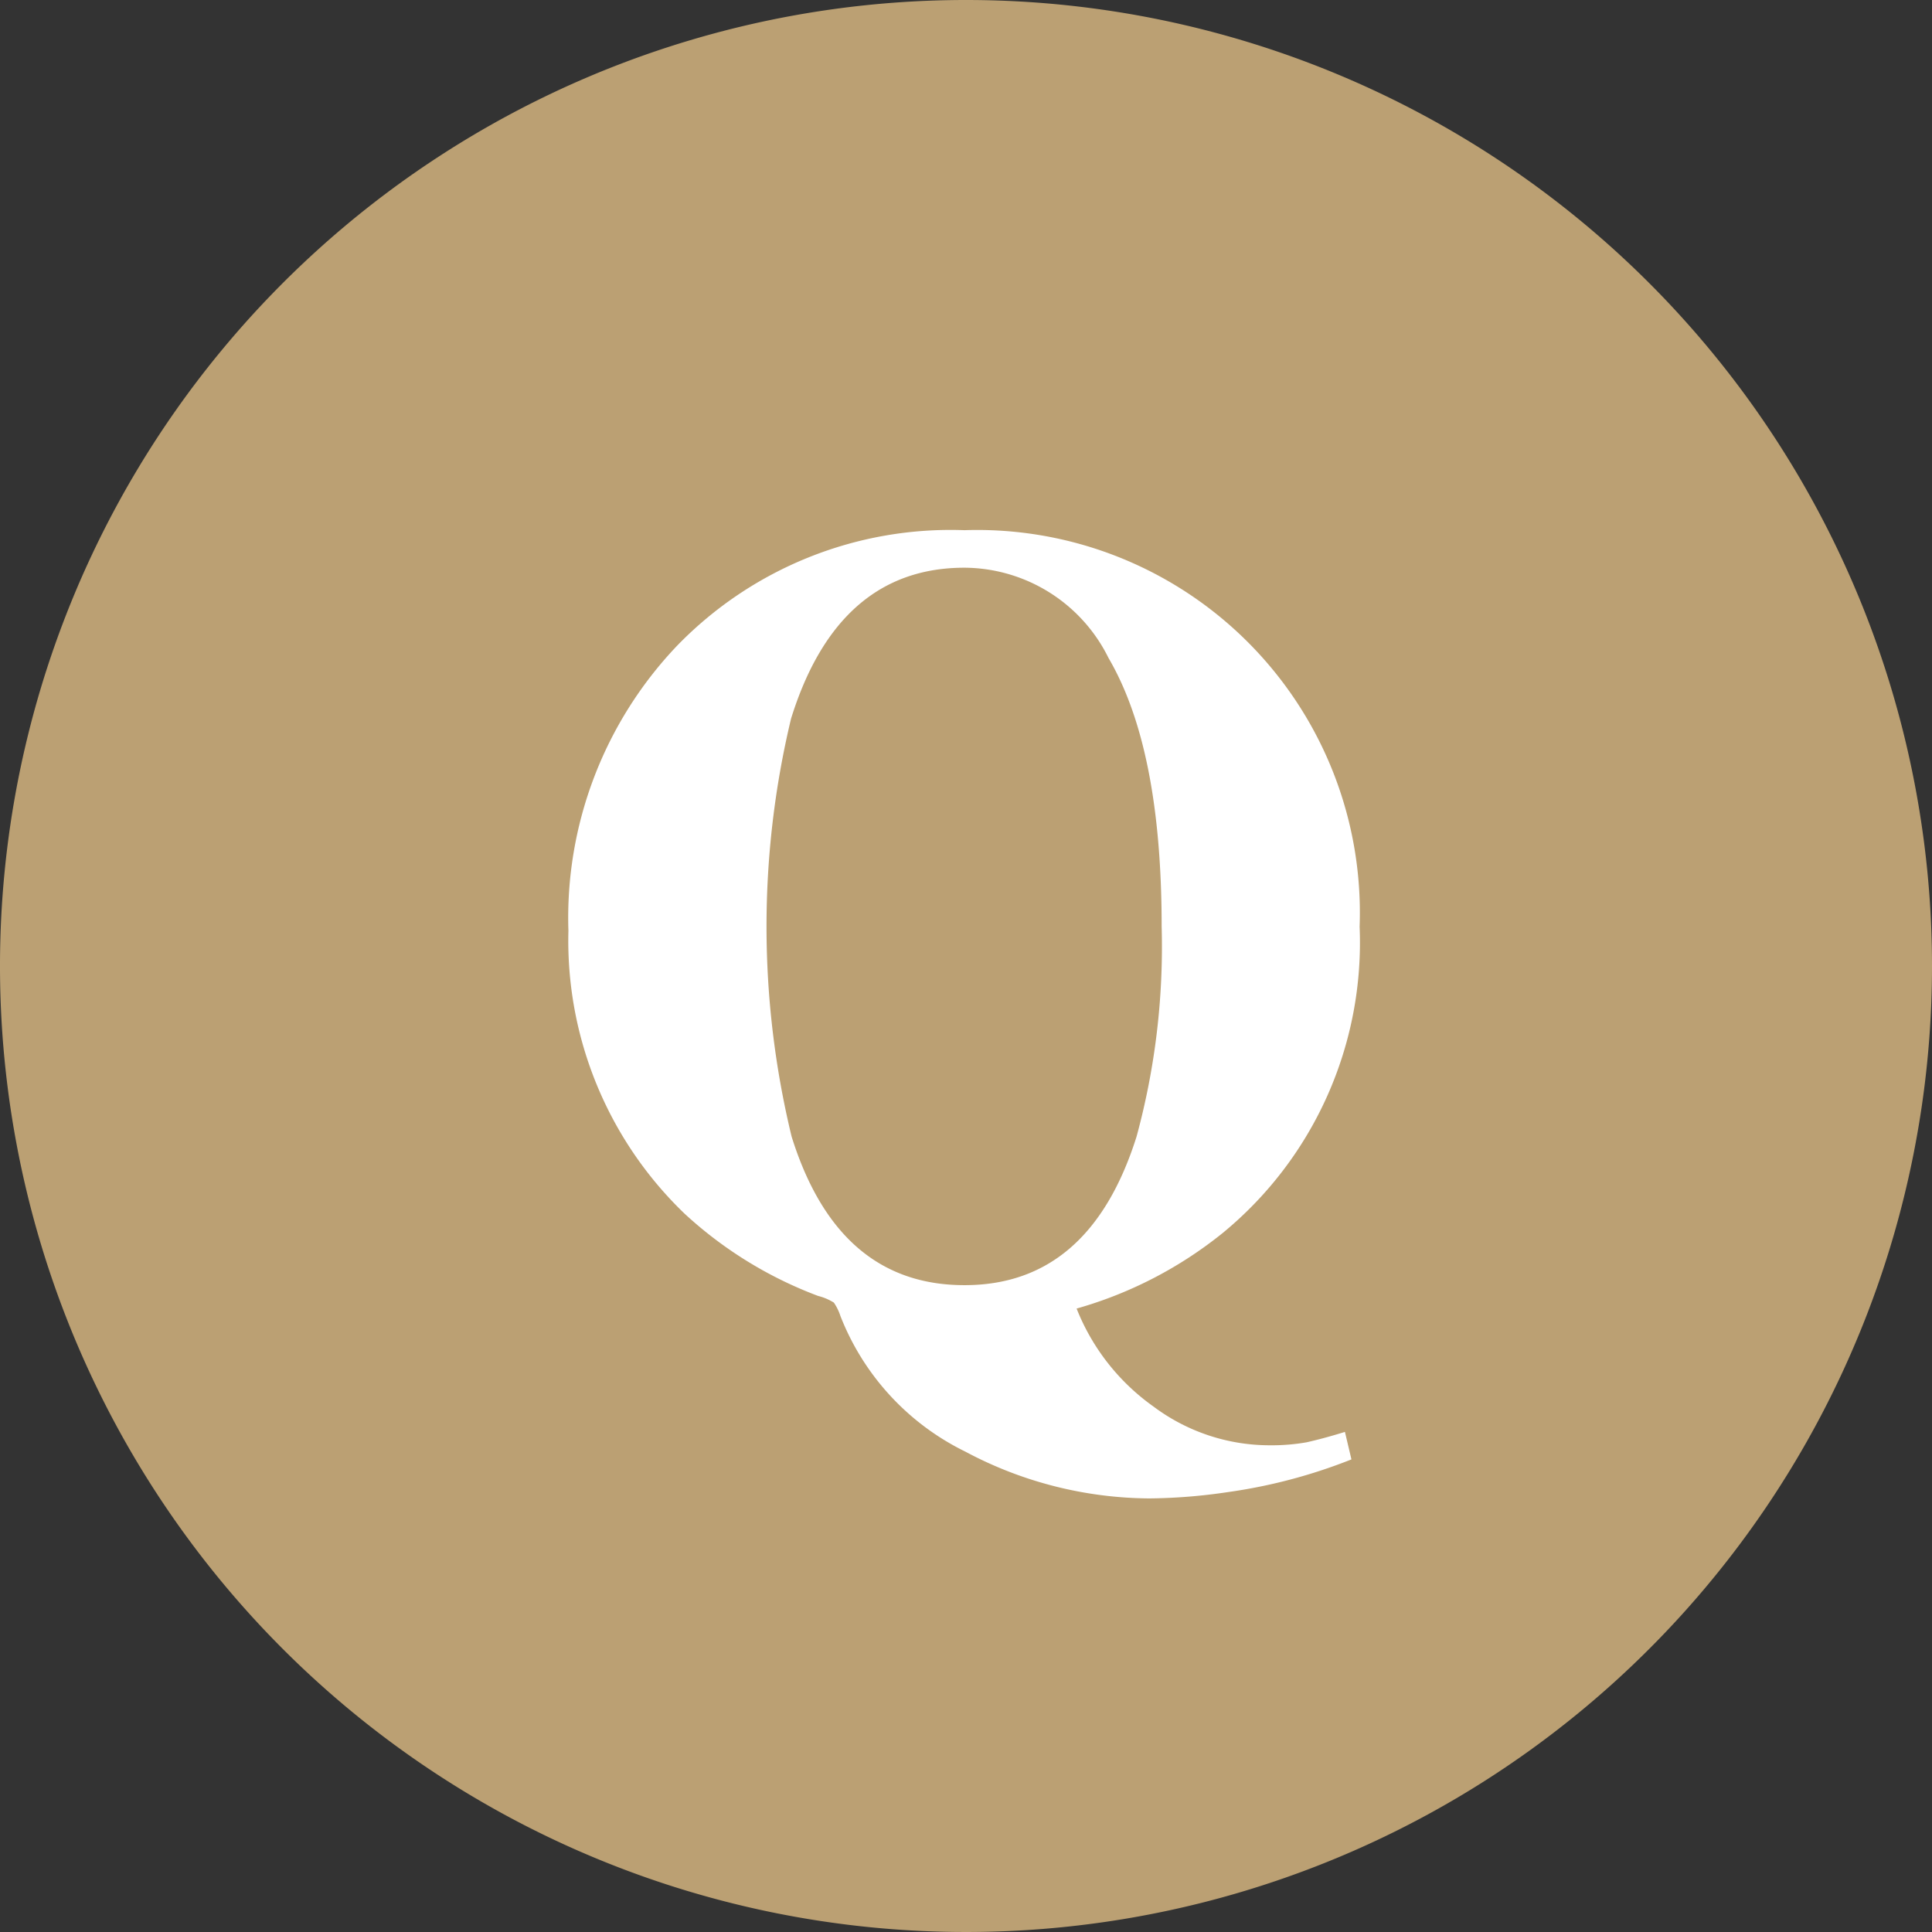
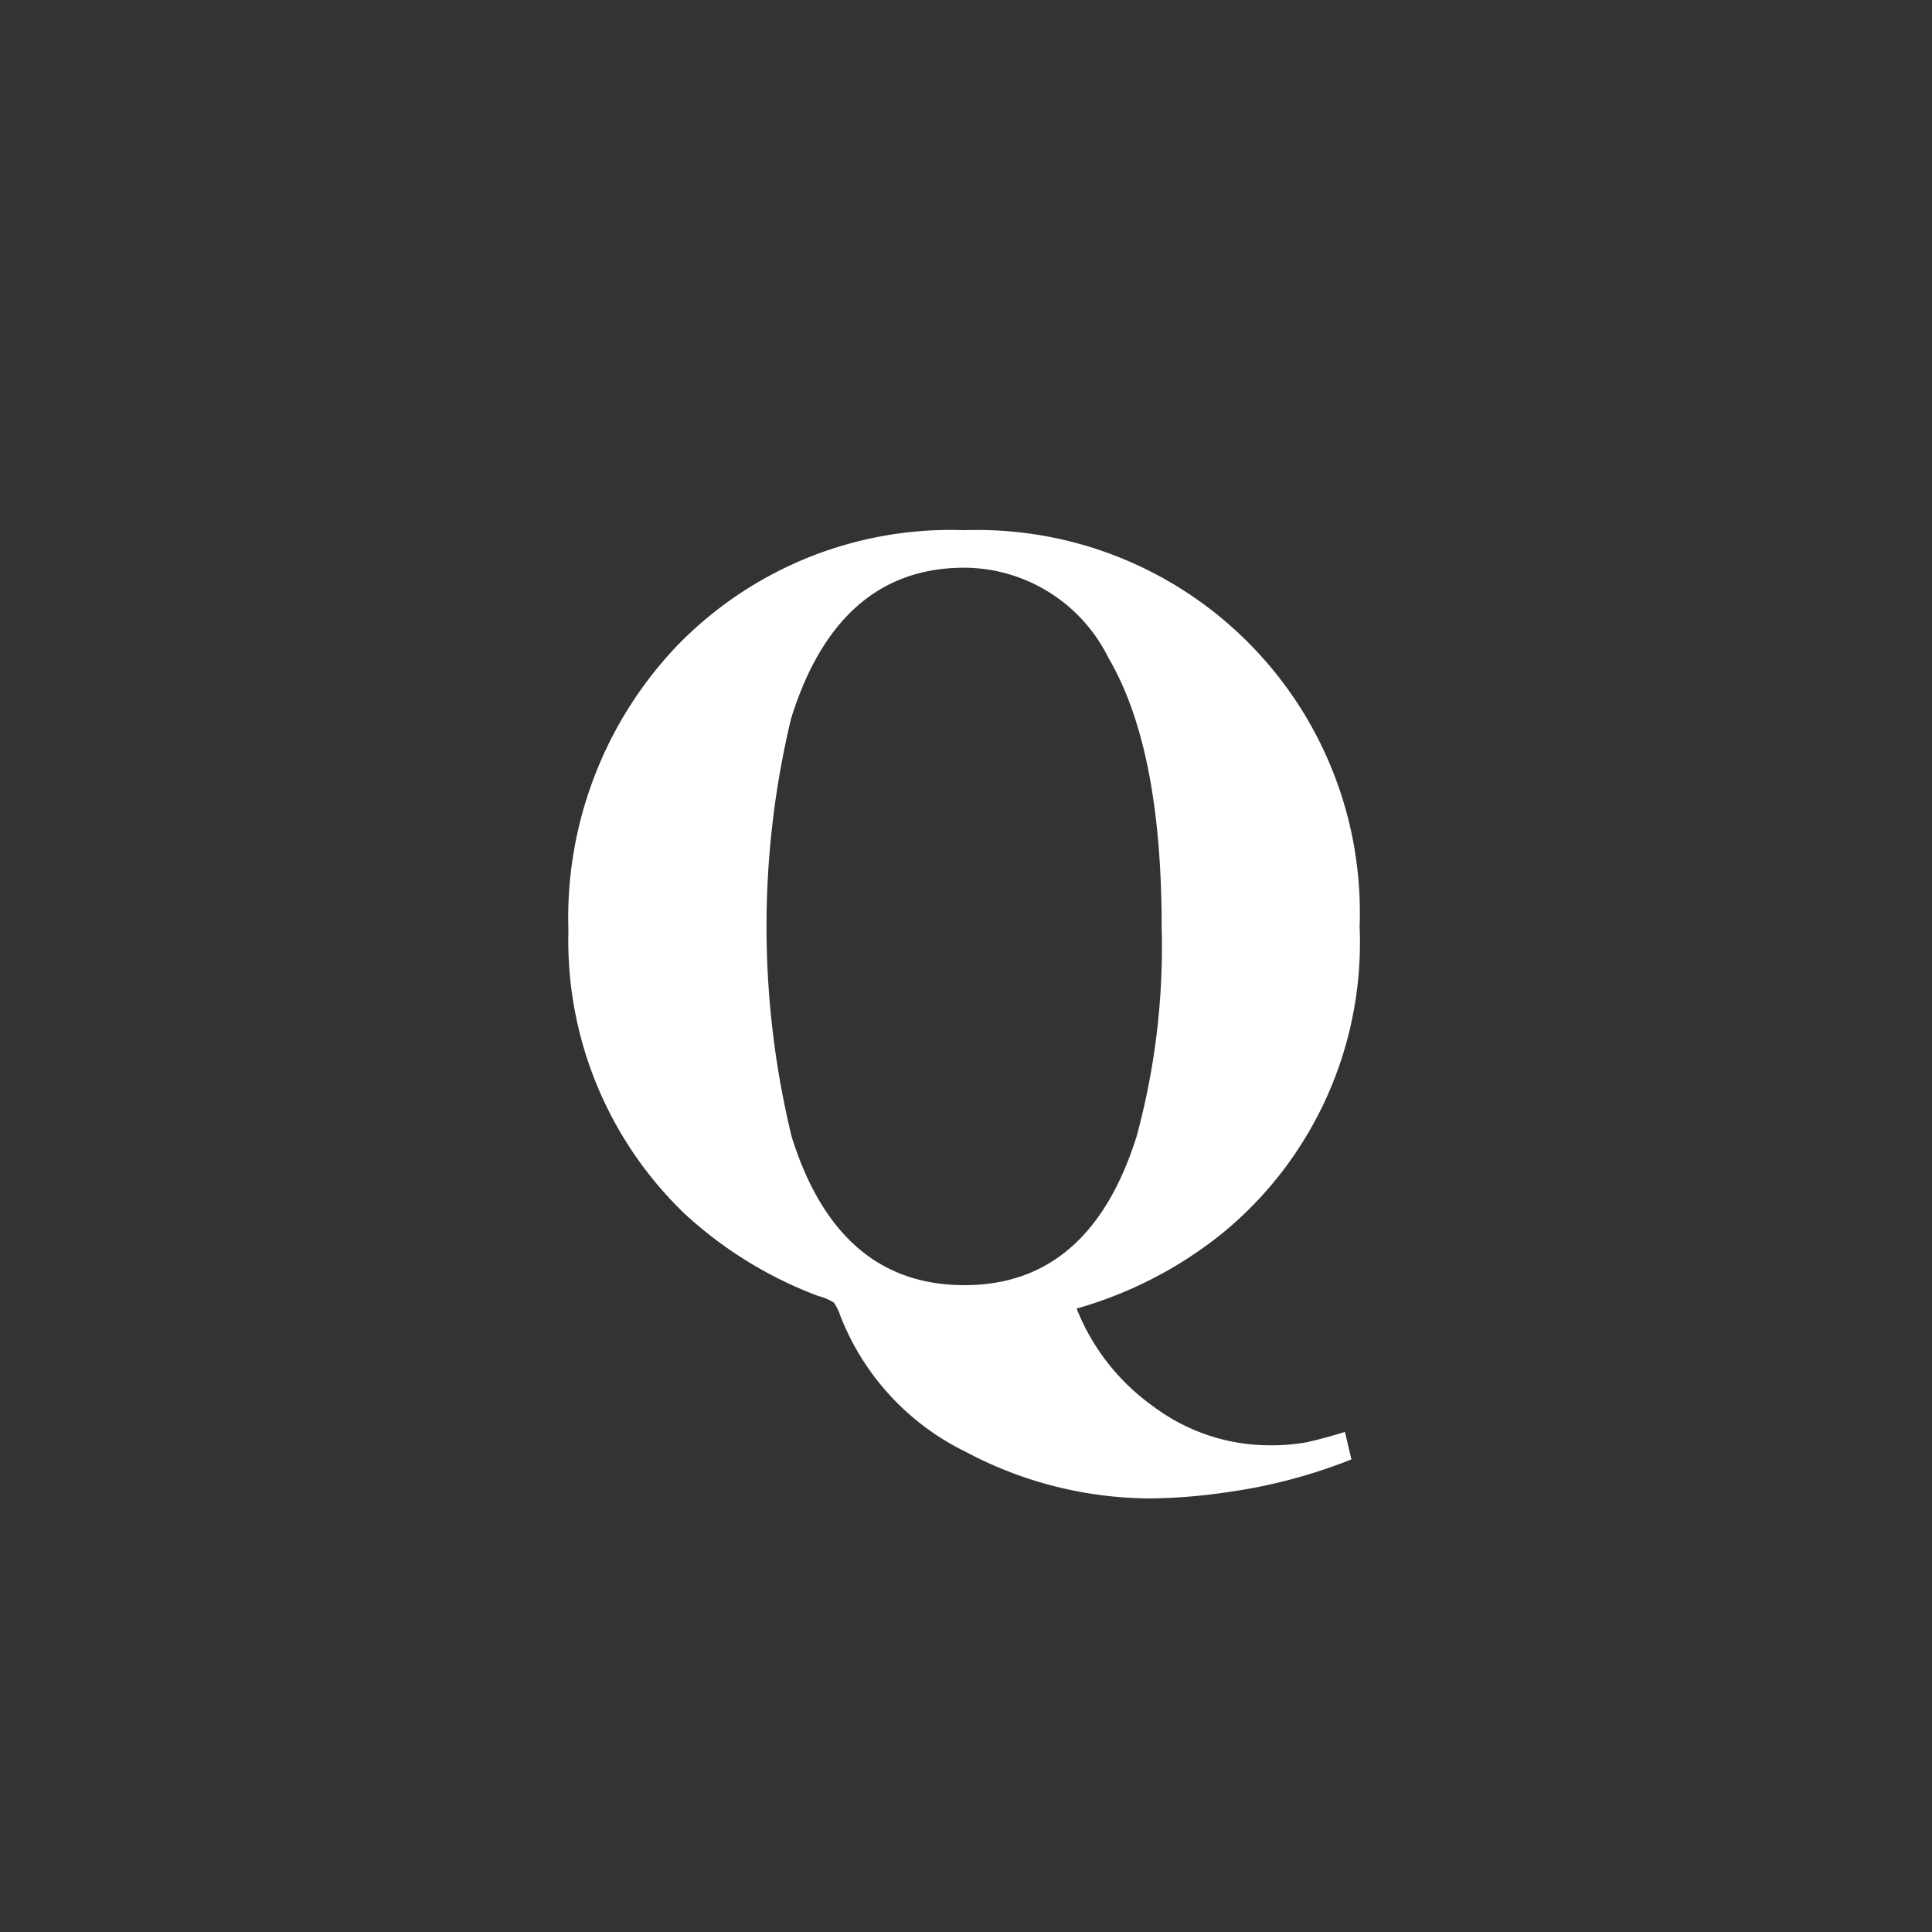
<svg xmlns="http://www.w3.org/2000/svg" id="icon_icon_q.svg" data-name="icon/icon_q.svg" width="52" height="52" viewBox="0 0 52 52">
  <rect x="0" y="0" width="52" height="52" fill="#333333" stroke="none" />
  <defs>
    <style>
      .cls-1 {
        fill: #bba073;
      }

      .cls-1, .cls-2 {
        fill-rule: evenodd;
      }

      .cls-2 {
        fill: #fff;
      }
    </style>
  </defs>
-   <path id="_" data-name="○" class="cls-1" d="M294,1486a26,26,0,1,1-26-26A26,26,0,0,1,294,1486Z" transform="translate(-242 -1460)" />
  <path id="Q" class="cls-2" d="M267.956,1494.59q-3.4,0-4.65-4a24.018,24.018,0,0,1-.014-11.25c0.84-2.7,2.4-4.06,4.664-4.06a4.348,4.348,0,0,1,3.88,2.43c0.954,1.63,1.43,4.03,1.43,7.23a19.457,19.457,0,0,1-.675,5.65q-1.262,4.005-4.635,4h0Zm0.007-20.32a10.251,10.251,0,0,0-7.749,3.12,10.614,10.614,0,0,0-2.915,7.66,10.187,10.187,0,0,0,3.12,7.61,10.978,10.978,0,0,0,3.6,2.22,1.475,1.475,0,0,1,.425.18,1.424,1.424,0,0,1,.176.36,6.829,6.829,0,0,0,3.361,3.65,10.639,10.639,0,0,0,4.959,1.26,15.1,15.1,0,0,0,2.109-.17,14.375,14.375,0,0,0,3.325-.88l-0.175-.74c-0.42.13-.765,0.22-1.033,0.28a5.467,5.467,0,0,1-.989.08,5.218,5.218,0,0,1-3.127-1.04,5.887,5.887,0,0,1-2.073-2.64,11.061,11.061,0,0,0,3.94-2.04,10.114,10.114,0,0,0,3.677-8.24,10.3,10.3,0,0,0-10.635-10.67h0Z" transform="translate(-242 -1460)" />
</svg>